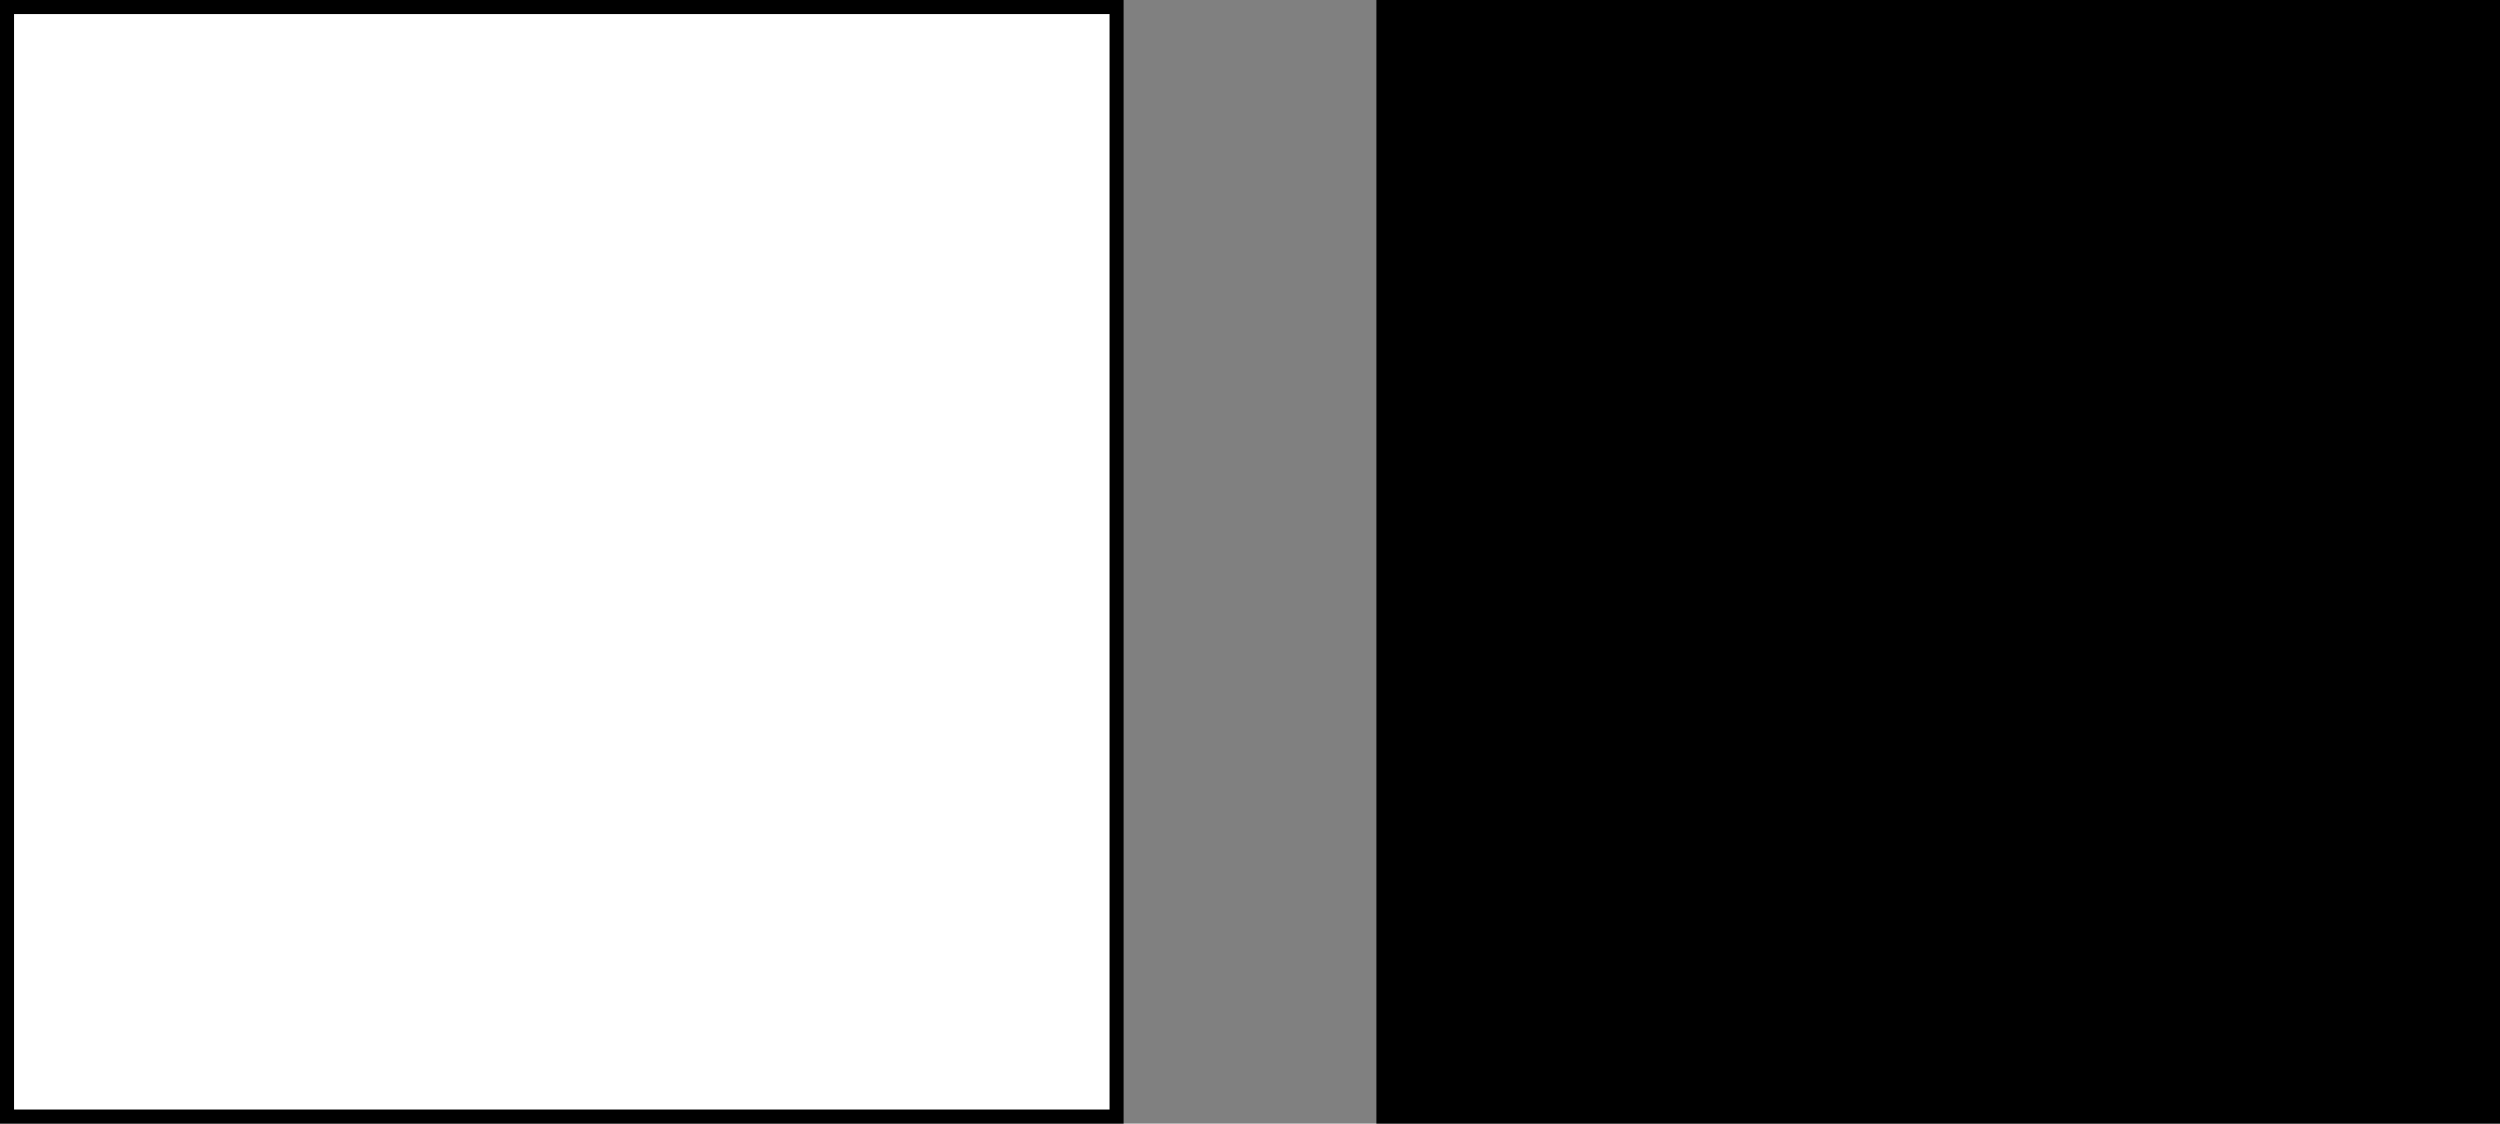
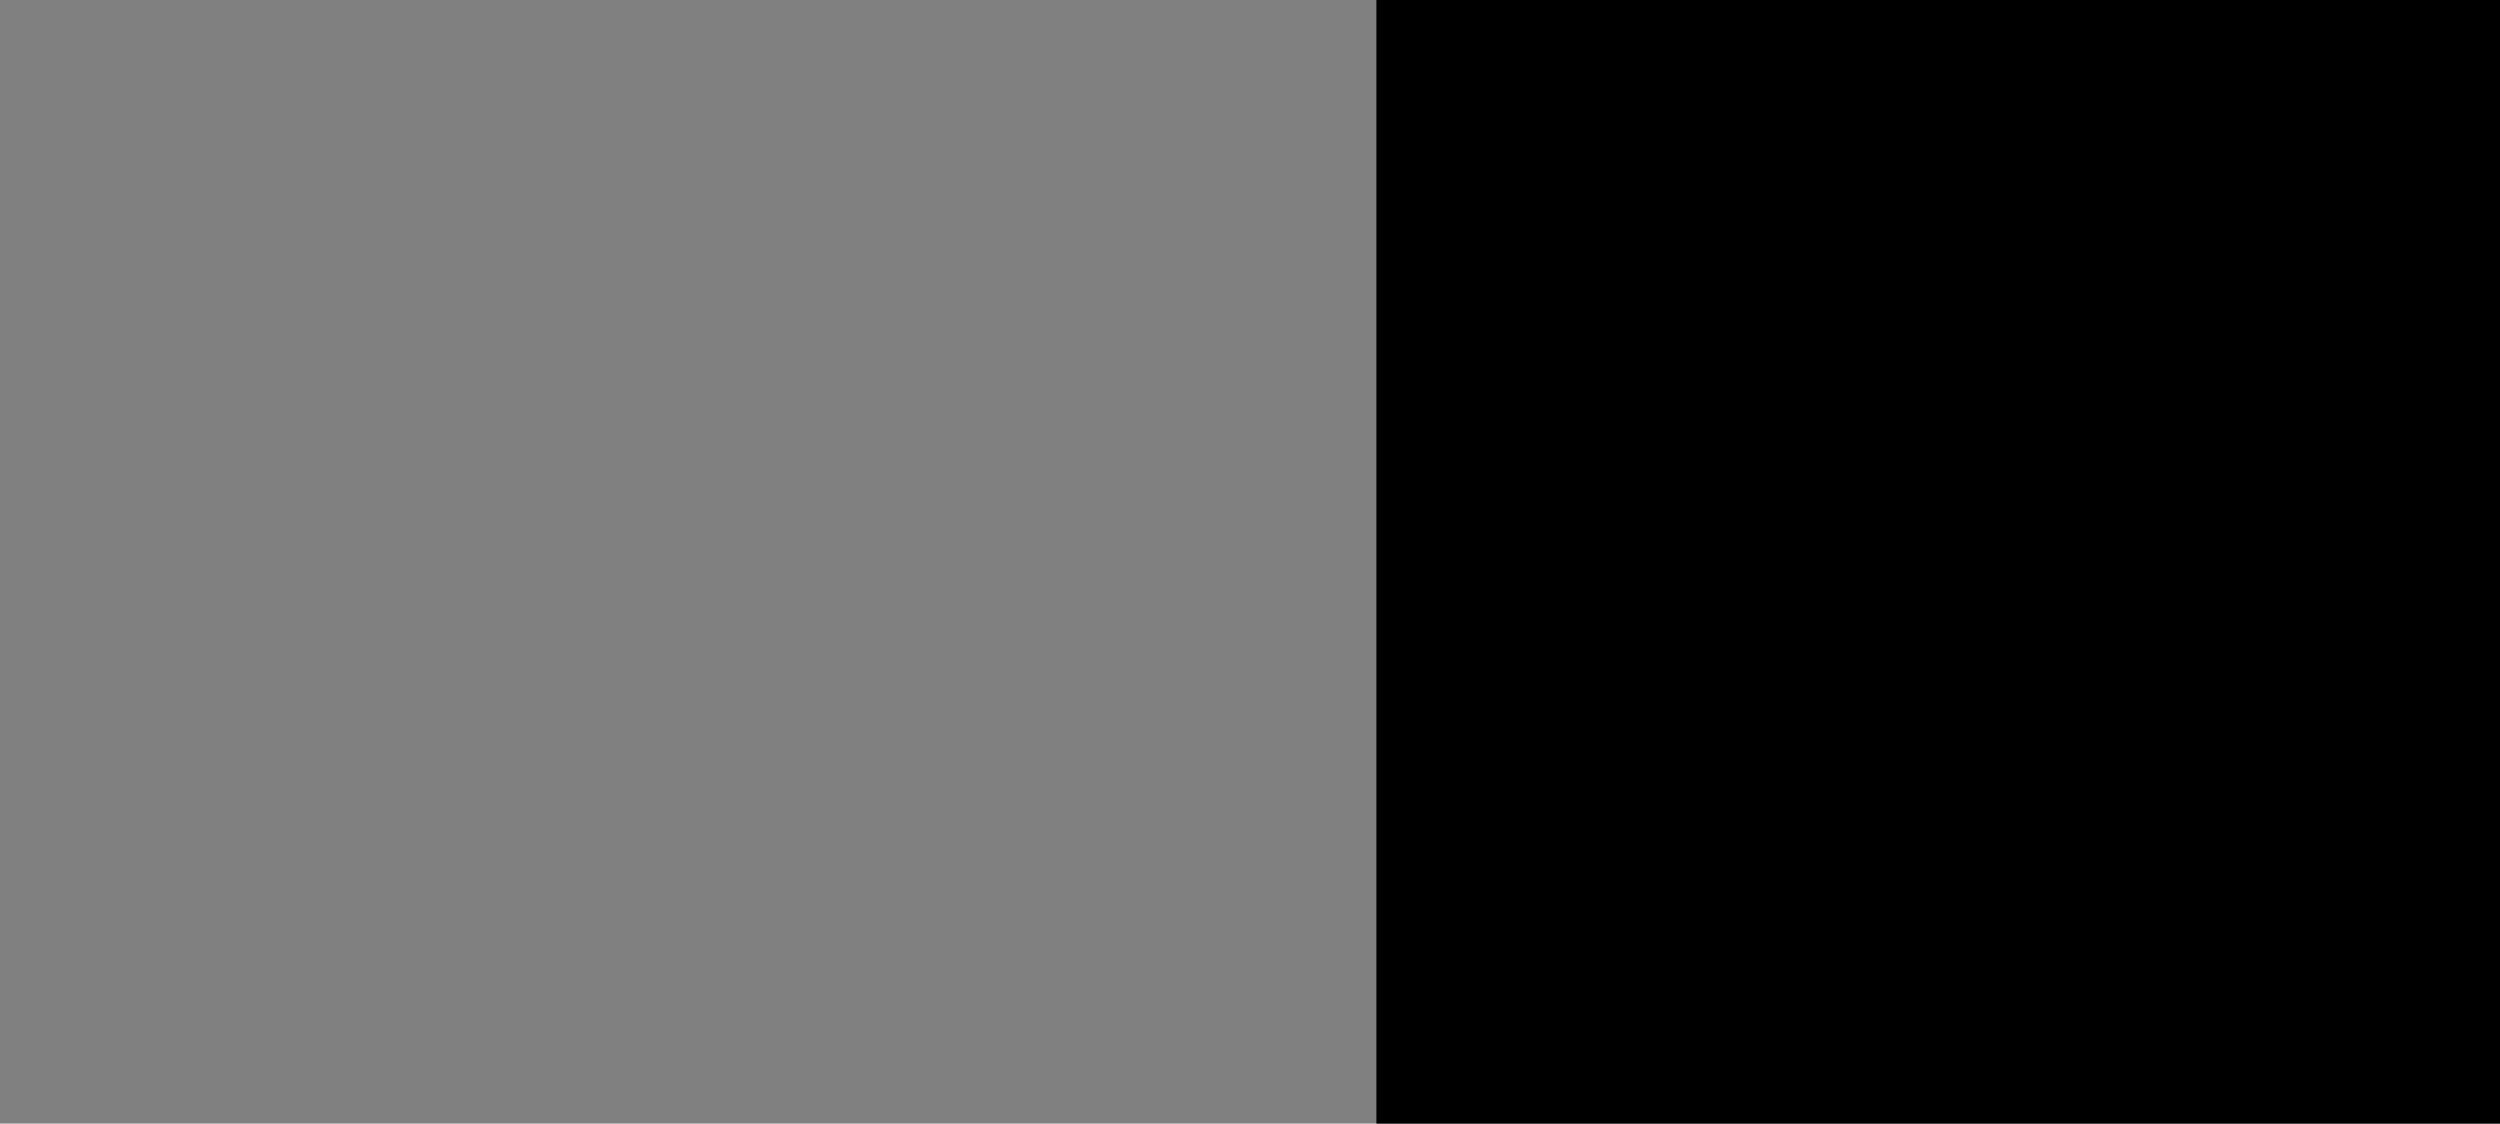
<svg xmlns="http://www.w3.org/2000/svg" width="178" height="80" viewBox="0 0 178 80" fill="none">
  <rect x="0" y="0" width="178" height="80" fill="#808080" stroke="none" />
-   <rect x="0.5" y="0.5" width="79" height="79" fill="white" stroke="black" />
  <rect x="98" width="80" height="80" fill="black" />
</svg>